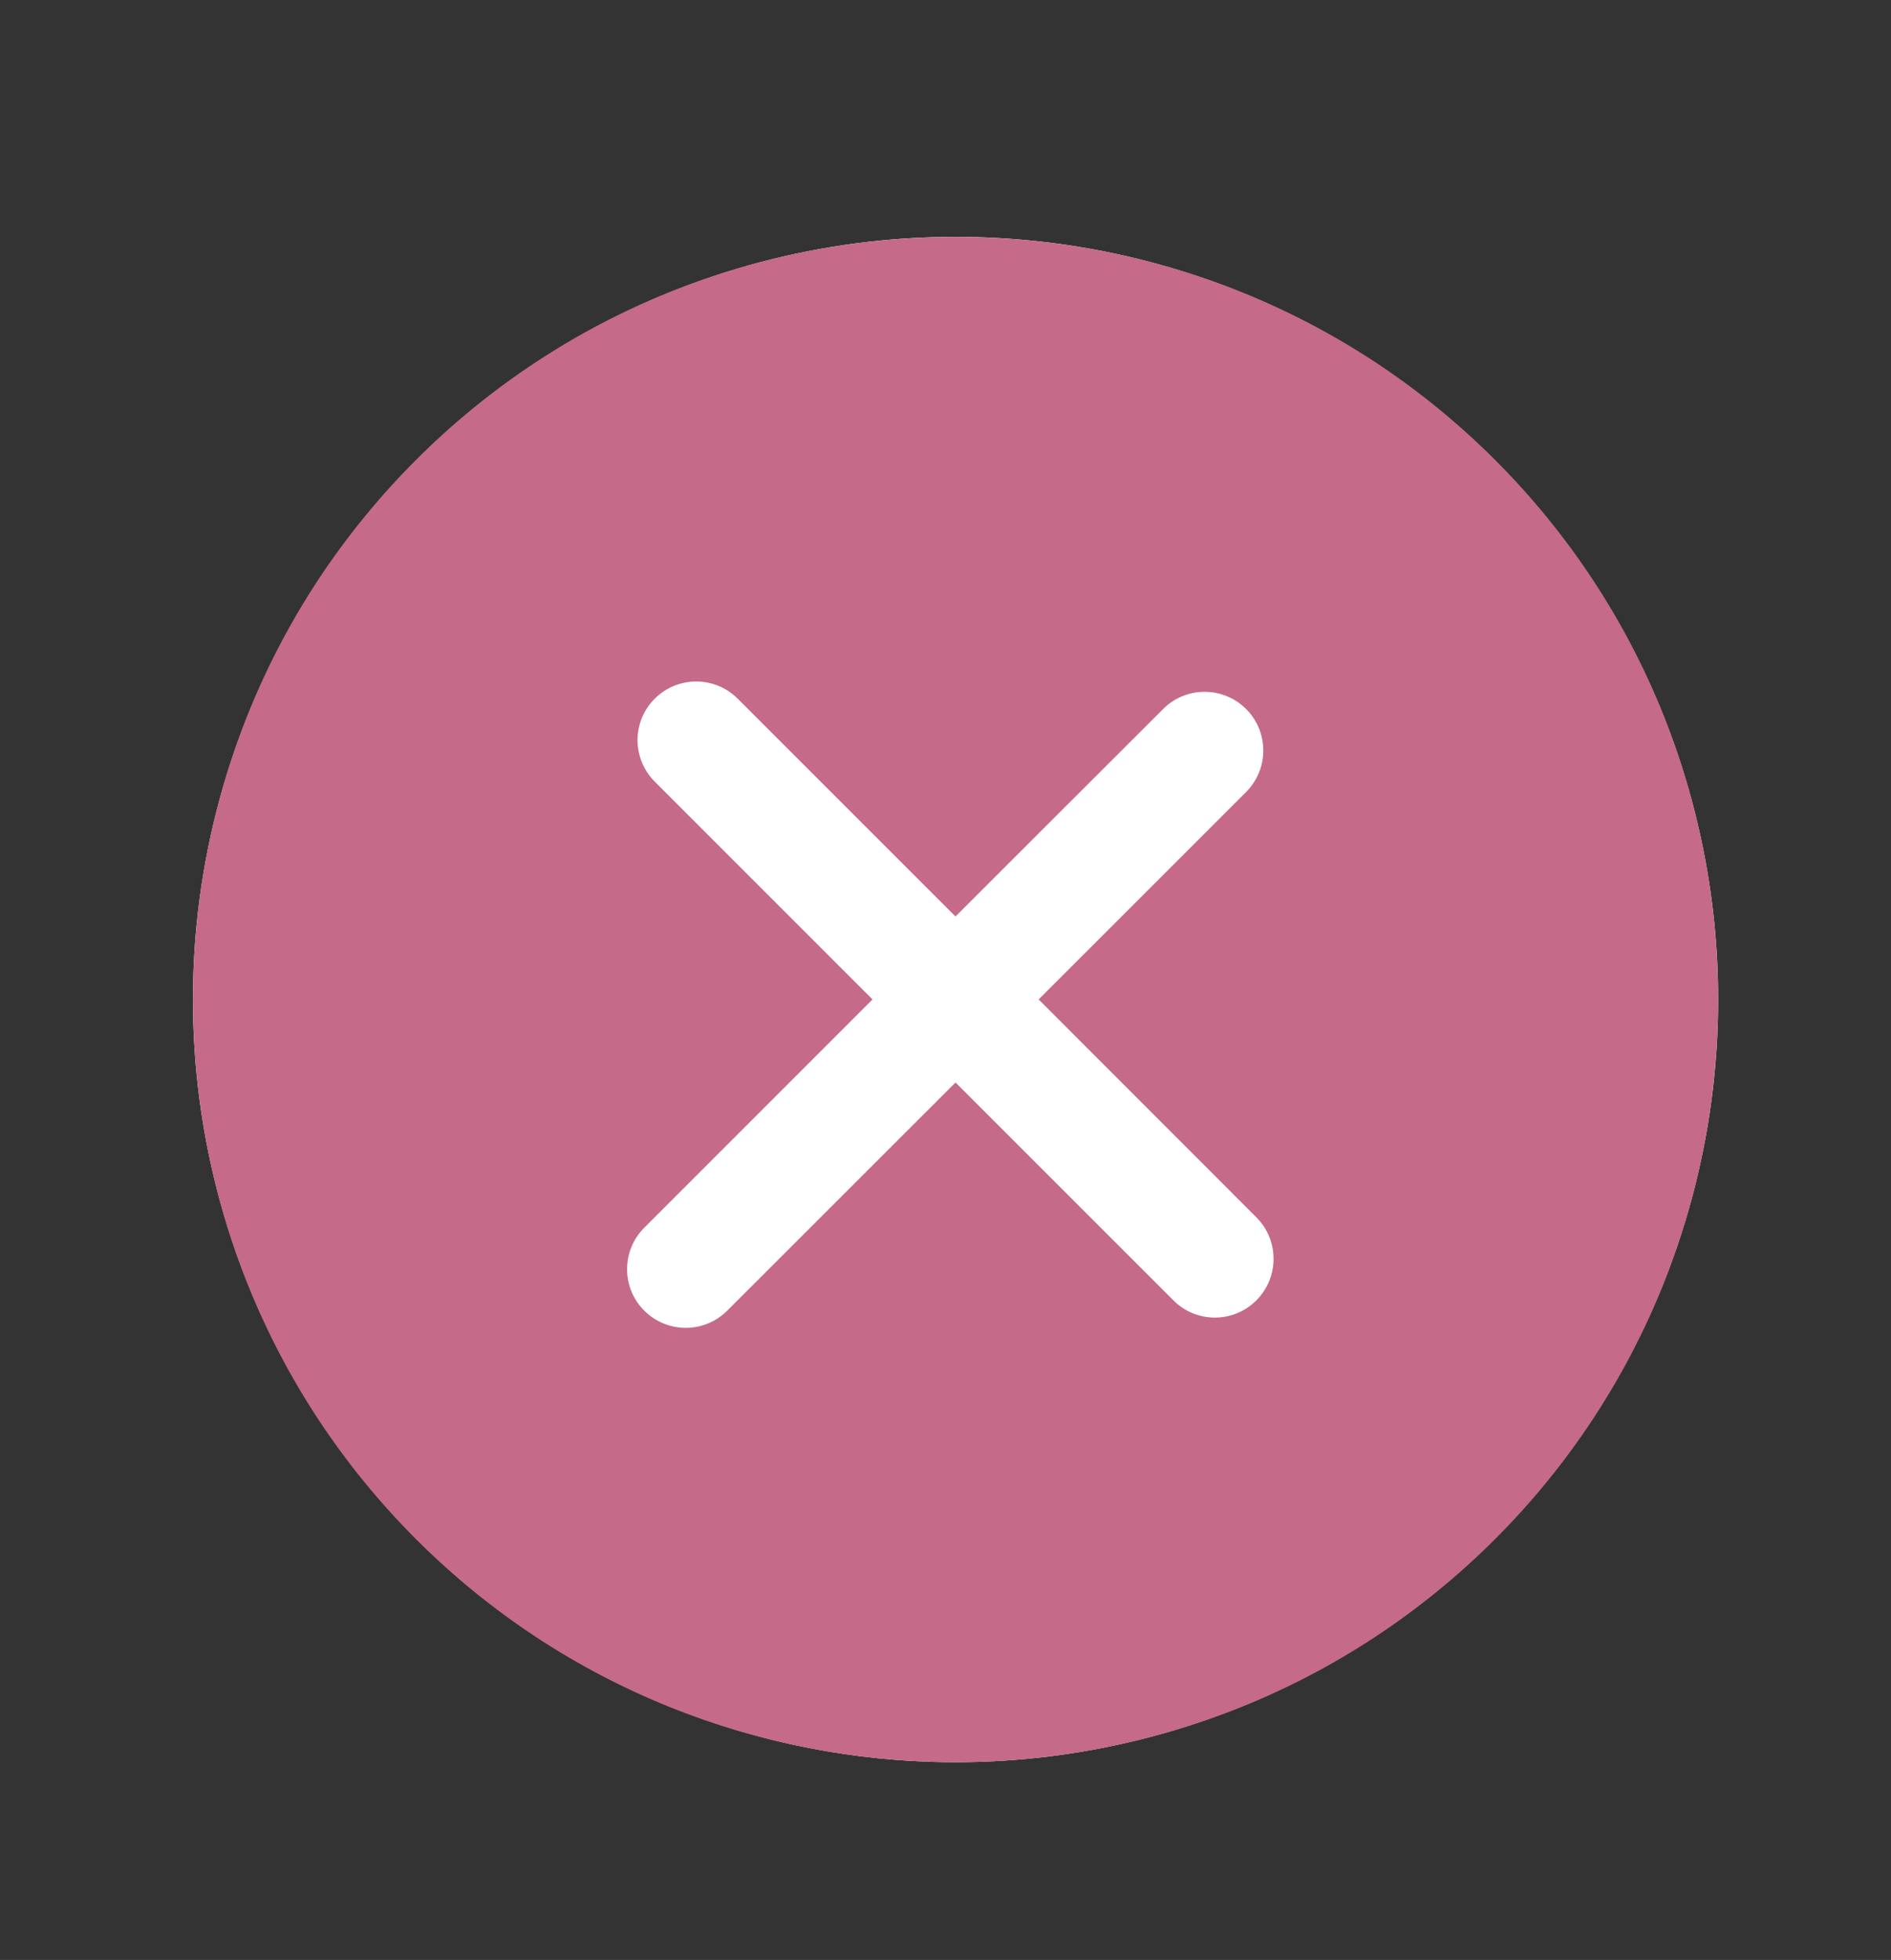
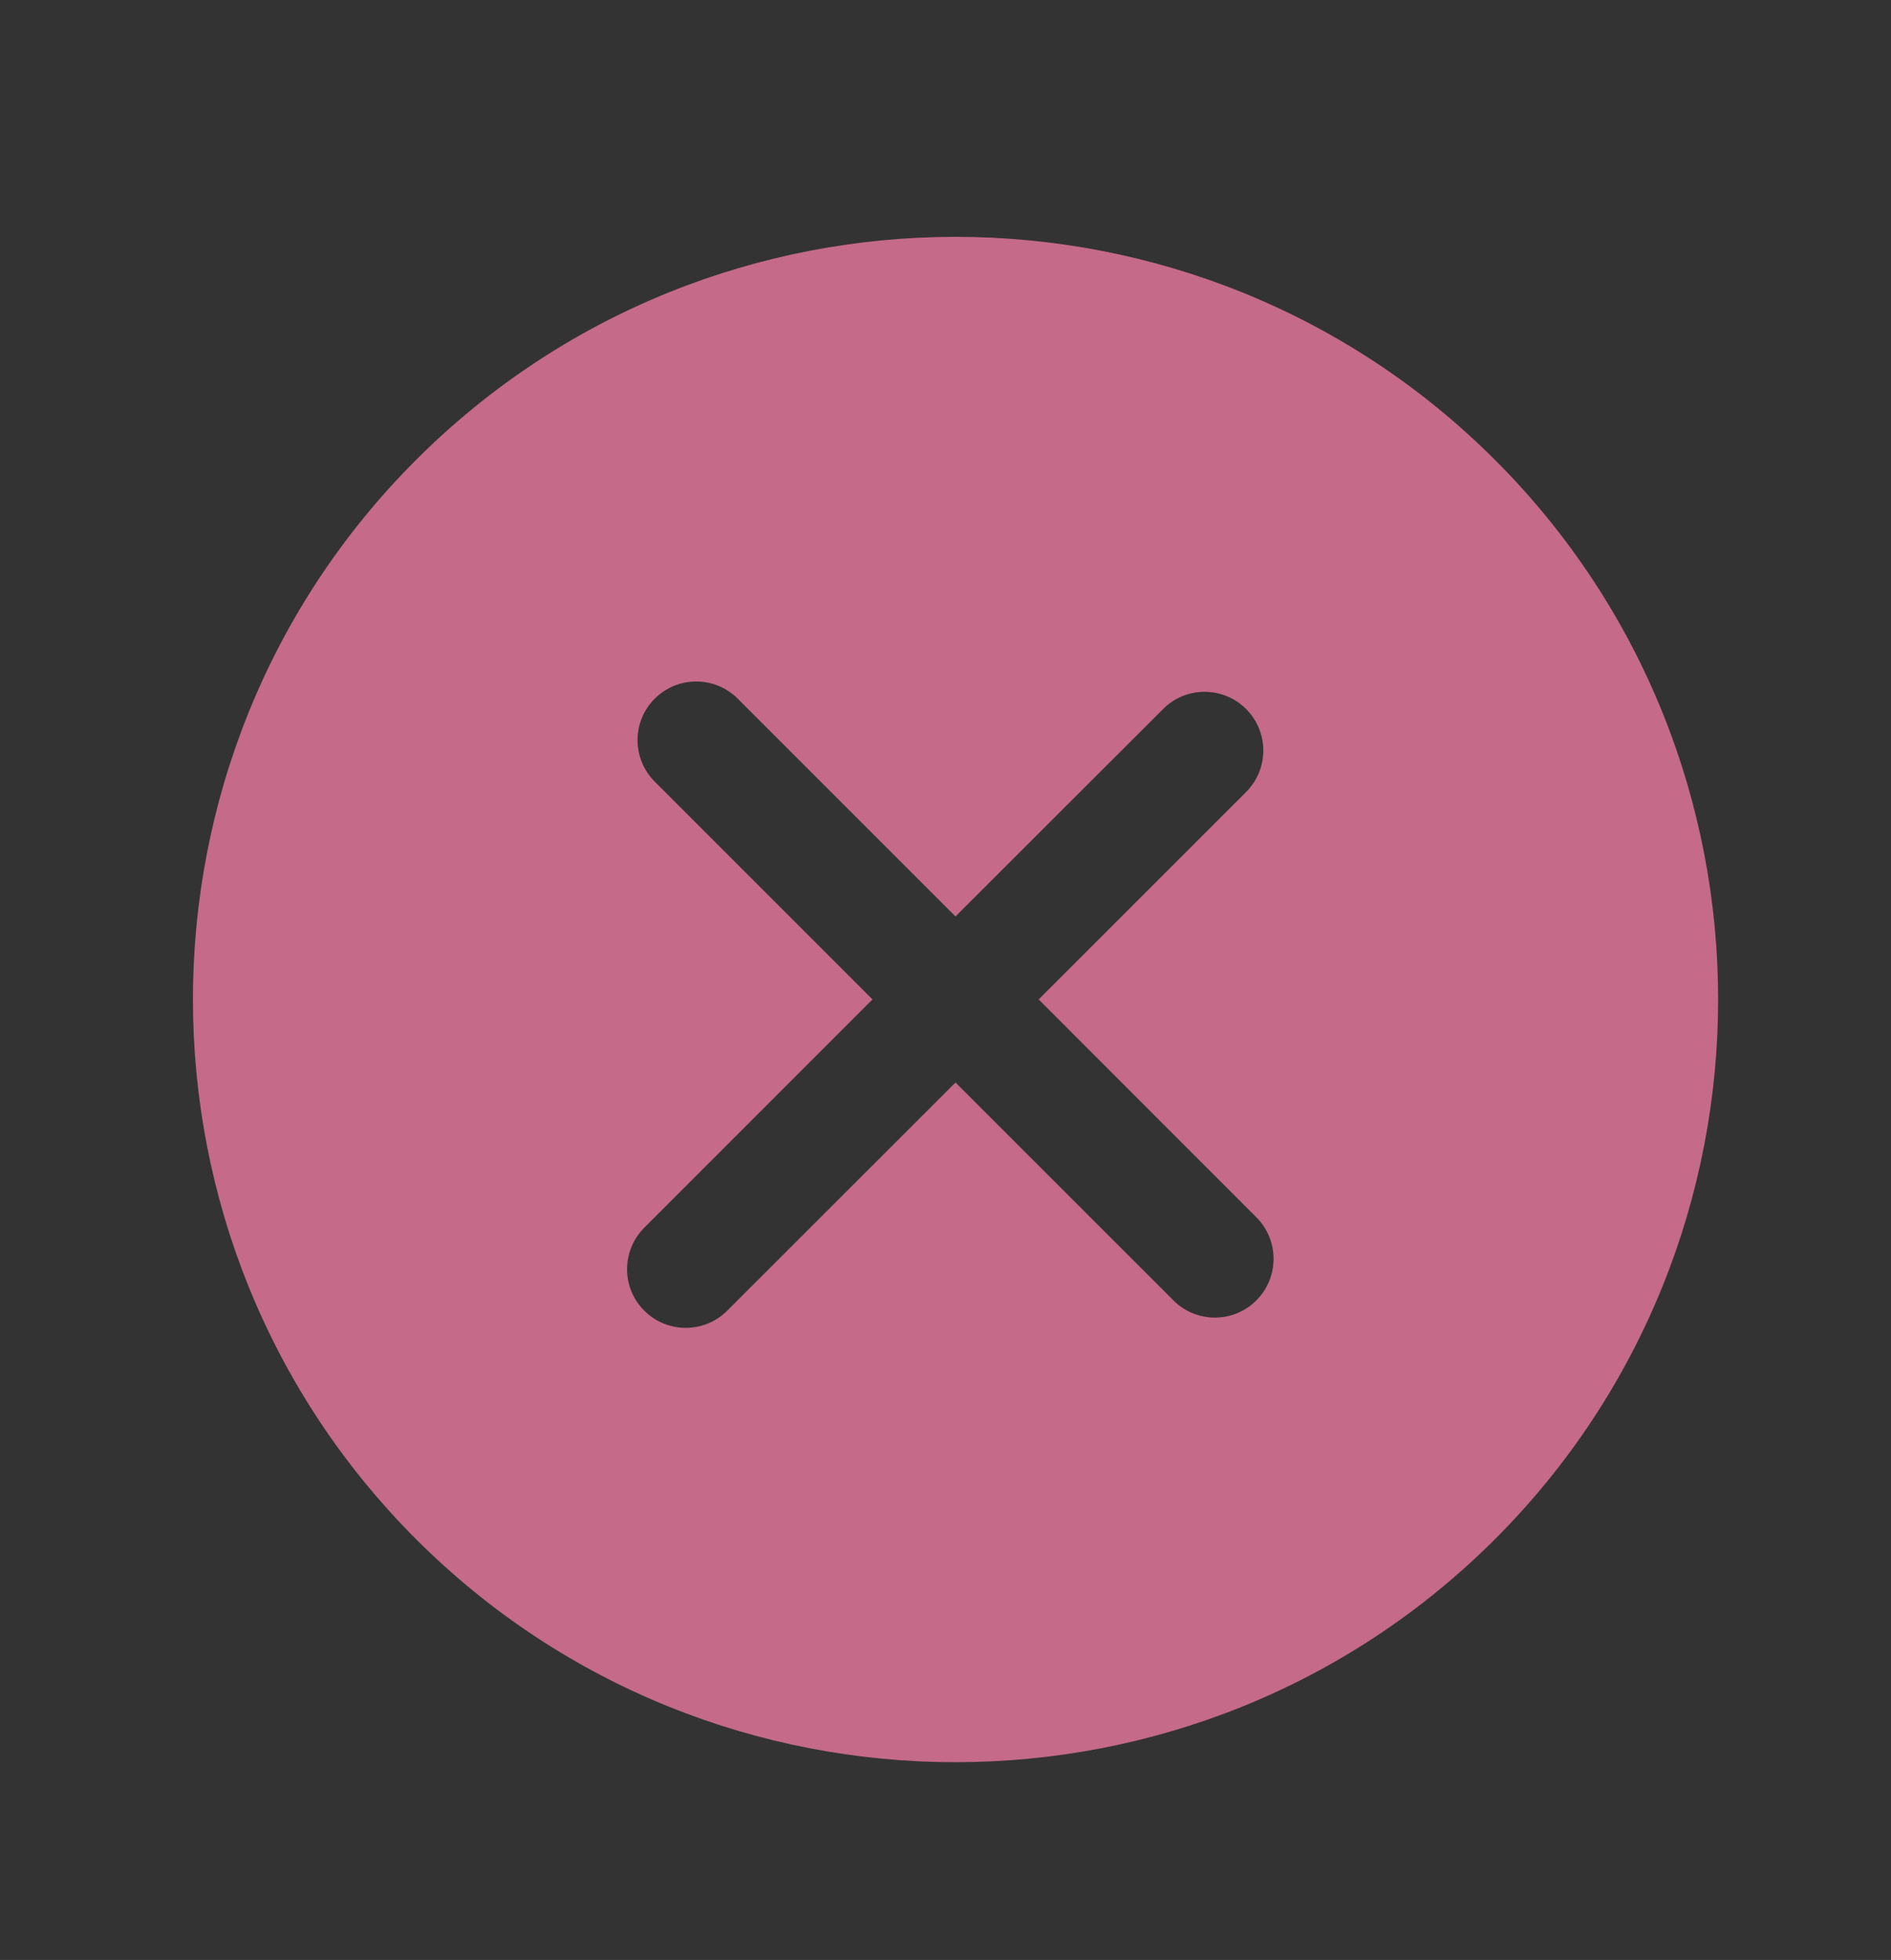
<svg xmlns="http://www.w3.org/2000/svg" version="1.1" id="Isolation_Mode" x="0px" y="0px" width="55px" height="57px" viewBox="0 0 55 57" enable-background="new 0 0 55 57" xml:space="preserve">
  <rect x="0" y="0" width="55" height="57" fill="#333333" stroke="none" />
  <g>
-     <circle fill="#FFFFFF" cx="27.792" cy="29.068" r="22.181" />
    <linearGradient id="SVGID_1_" gradientUnits="userSpaceOnUse" x1="505.245" y1="1559.38" x2="554.94" y2="1559.38" gradientTransform="matrix(1 0 0 1 -502.301 -1530.311)">
      <stop offset="0" style="stop-color:#FFFFFF;stop-opacity:0" />
      <stop offset="1" style="stop-color:#FFFFFF;stop-opacity:0" />
    </linearGradient>
-     <path fill="#C56A89" stroke="url(#SVGID_1_)" stroke-width="5.334" stroke-miterlimit="10" d="M43.484,13.377   c-8.652-8.652-22.733-8.652-31.385,0c-8.65,8.65-8.65,22.729,0,31.385c8.651,8.65,22.729,8.65,31.385,0   C52.135,36.105,52.135,22.027,43.484,13.377L43.484,13.377z M36.542,37.818c-0.667,0.668-1.748,0.668-2.414,0l-6.337-6.336   l-6.64,6.636c-0.667,0.666-1.745,0.666-2.412,0c-0.667-0.663-0.667-1.747,0-2.413l6.638-6.639l-6.334-6.334   c-0.667-0.668-0.667-1.75,0-2.412c0.667-0.667,1.747-0.667,2.414,0l6.334,6.333l6.039-6.033c0.663-0.667,1.746-0.667,2.413,0   s0.667,1.746,0,2.414l-6.034,6.032l6.334,6.338C37.208,36.072,37.208,37.15,36.542,37.818L36.542,37.818z" />
+     <path fill="#C56A89" stroke="url(#SVGID_1_)" stroke-width="5.334" stroke-miterlimit="10" d="M43.484,13.377   c-8.652-8.652-22.733-8.652-31.385,0c-8.65,8.65-8.65,22.729,0,31.385c8.651,8.65,22.729,8.65,31.385,0   C52.135,36.105,52.135,22.027,43.484,13.377L43.484,13.377z M36.542,37.818c-0.667,0.668-1.748,0.668-2.414,0l-6.337-6.336   l-6.64,6.636c-0.667,0.666-1.745,0.666-2.412,0c-0.667-0.663-0.667-1.747,0-2.413l6.638-6.639l-6.334-6.334   c-0.667-0.668-0.667-1.75,0-2.412c0.667-0.667,1.747-0.667,2.414,0l6.334,6.333l6.039-6.033c0.663-0.667,1.746-0.667,2.413,0   s0.667,1.746,0,2.414l-6.034,6.032l6.334,6.338C37.208,36.072,37.208,37.15,36.542,37.818L36.542,37.818" />
  </g>
</svg>